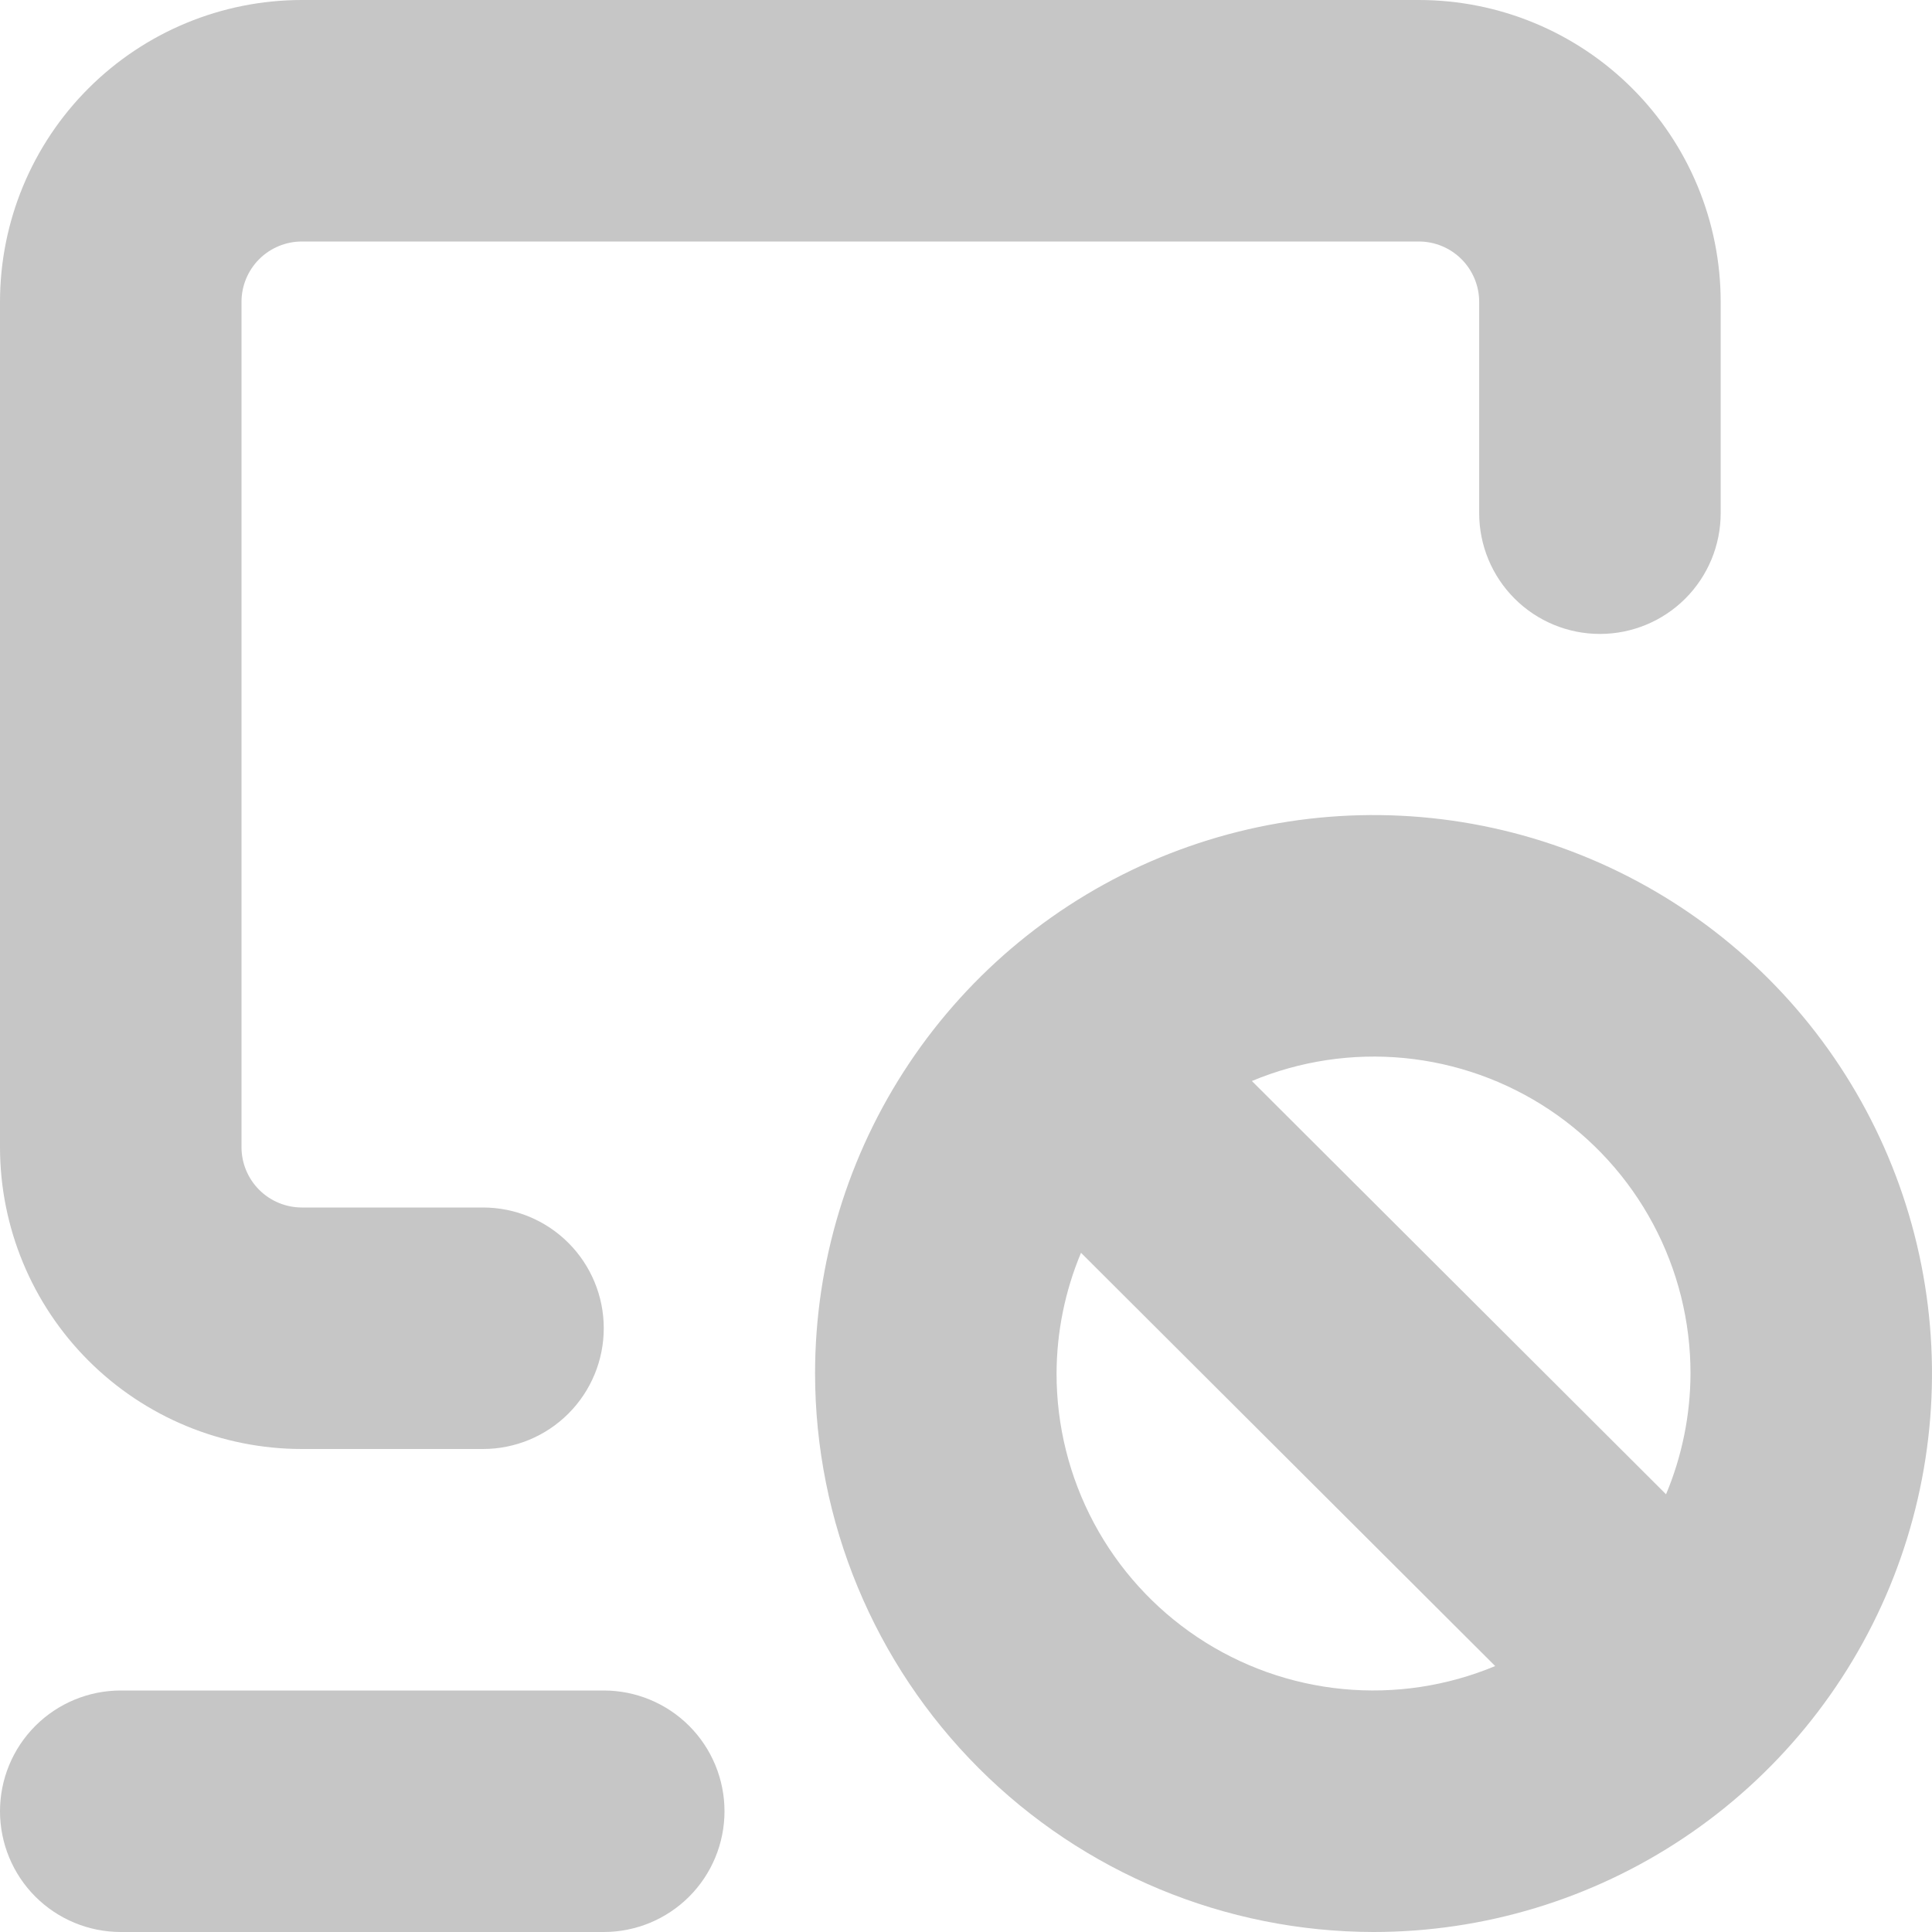
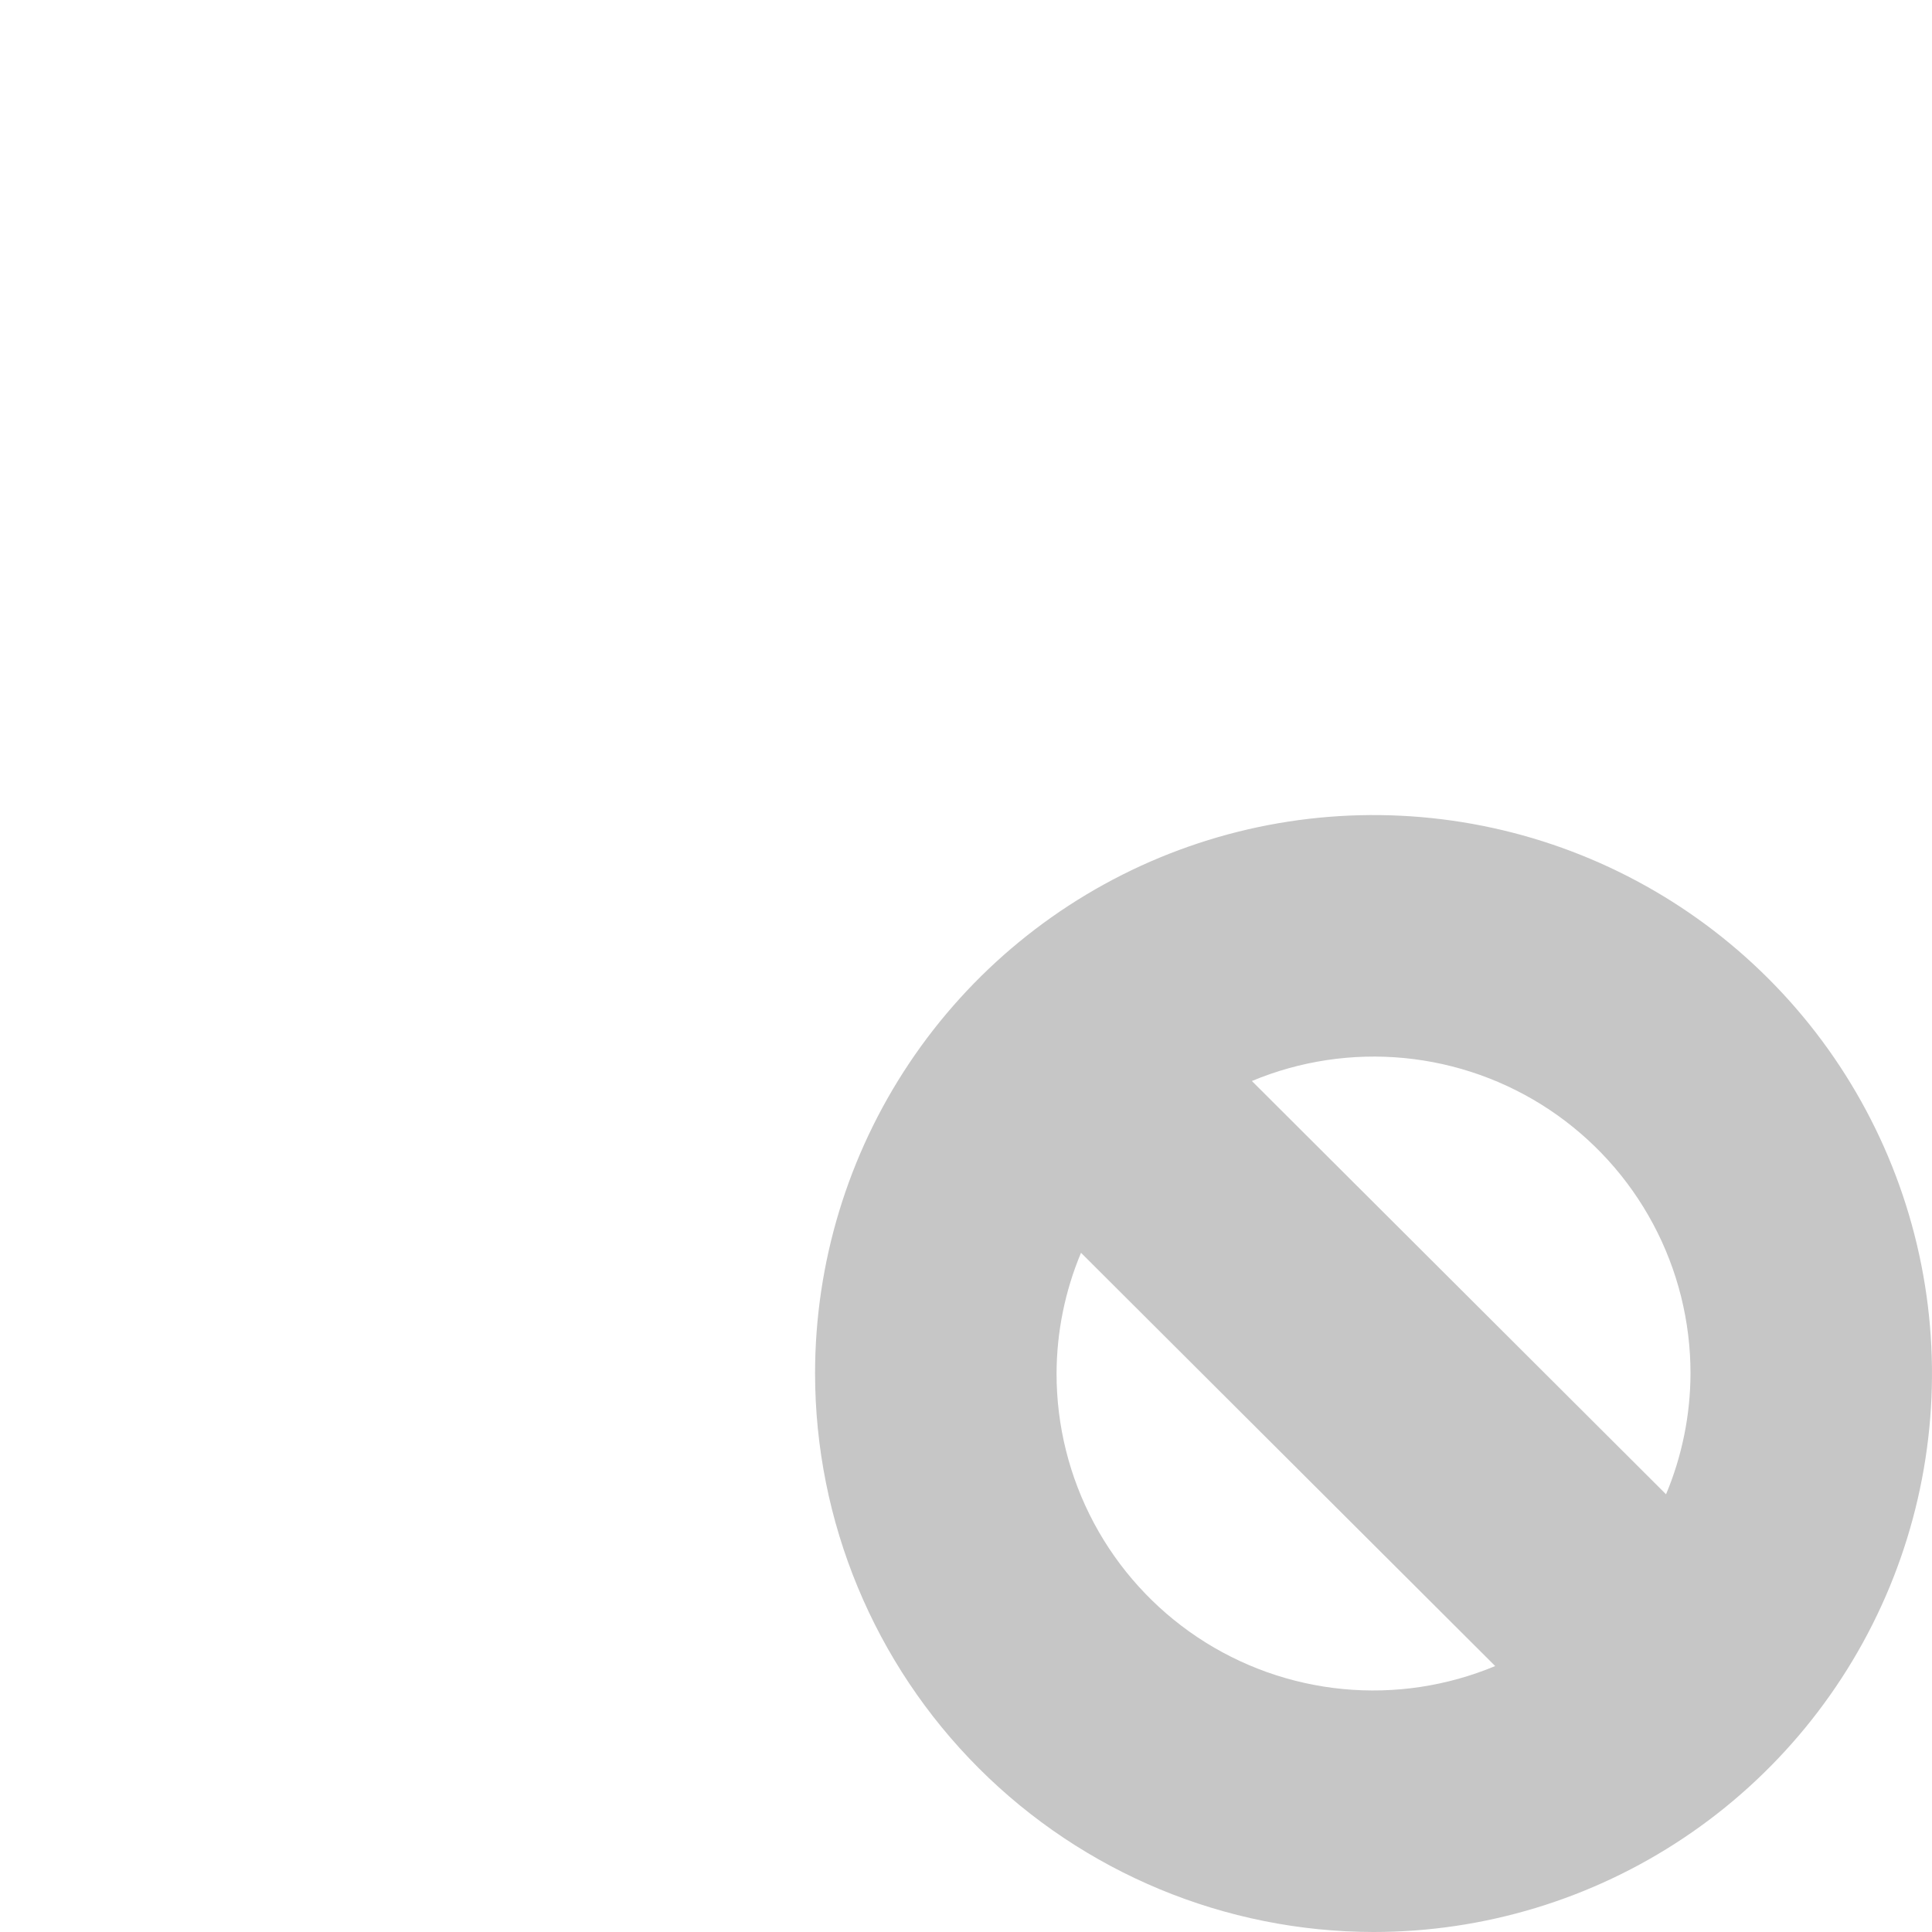
<svg xmlns="http://www.w3.org/2000/svg" width="79" height="79" viewBox="0 0 79 79" fill="none">
-   <path d="M60.484 12.344V20.984C60.484 22.294 61.005 23.55 61.931 24.476C62.856 25.402 64.112 25.922 65.422 25.922C66.731 25.922 67.987 25.402 68.913 24.476C69.839 23.55 70.359 22.294 70.359 20.984V12.344C70.359 9.07 69.059 5.93 66.744 3.615C64.429 1.3 61.289 0 58.016 0H12.344C9.07 0 5.93 1.3 3.615 3.615C1.3 5.93 0 9.07 0 12.344V46.906C0 50.18 1.3 53.32 3.615 55.635C5.93 57.95 9.07 59.25 12.344 59.25H19.75C21.059 59.25 22.315 58.73 23.241 57.804C24.167 56.878 24.688 55.622 24.688 54.312C24.688 53.003 24.167 51.747 23.241 50.821C22.315 49.895 21.059 49.375 19.75 49.375H12.344C11.689 49.375 11.061 49.115 10.598 48.652C10.135 48.189 9.875 47.561 9.875 46.906V12.344C9.875 11.689 10.135 11.061 10.598 10.598C11.061 10.135 11.689 9.875 12.344 9.875H58.016C58.67 9.875 59.298 10.135 59.761 10.598C60.224 11.061 60.484 11.689 60.484 12.344Z" fill="#C6C6C6" />
-   <path d="M4.938 69.125C3.628 69.125 2.372 69.645 1.446 70.571C0.52 71.497 0 72.753 0 74.062C0 75.372 0.52 76.628 1.446 77.554C2.372 78.48 3.628 79 4.938 79H24.688C25.997 79 27.253 78.48 28.179 77.554C29.105 76.628 29.625 75.372 29.625 74.062C29.625 72.753 29.105 71.497 28.179 70.571C27.253 69.645 25.997 69.125 24.688 69.125H4.938Z" fill="#C6C6C6" />
  <path d="M56.164 79C60.681 79 65.096 77.661 68.851 75.151C72.606 72.642 75.533 69.076 77.262 64.903C78.99 60.73 79.442 56.139 78.561 51.709C77.68 47.279 75.505 43.21 72.311 40.017C69.118 36.823 65.049 34.648 60.619 33.767C56.189 32.886 51.598 33.338 47.425 35.066C43.252 36.795 39.686 39.722 37.177 43.477C34.667 47.232 33.328 51.648 33.328 56.164C33.335 62.218 35.743 68.023 40.024 72.304C44.305 76.585 50.11 78.993 56.164 79ZM43.203 56.164C43.208 54.468 43.548 52.791 44.203 51.227L61.139 68.125C59.17 68.947 57.029 69.269 54.905 69.064C52.782 68.859 50.742 68.132 48.967 66.948C47.193 65.764 45.738 64.161 44.732 62.279C43.727 60.398 43.201 58.297 43.203 56.164ZM69.125 56.164C69.12 57.86 68.78 59.538 68.125 61.102L51.19 44.203C53.158 43.381 55.299 43.059 57.423 43.264C59.546 43.47 61.586 44.196 63.361 45.38C65.135 46.564 66.59 48.167 67.596 50.049C68.602 51.93 69.127 54.031 69.125 56.164Z" fill="#C6C6C6" />
</svg>